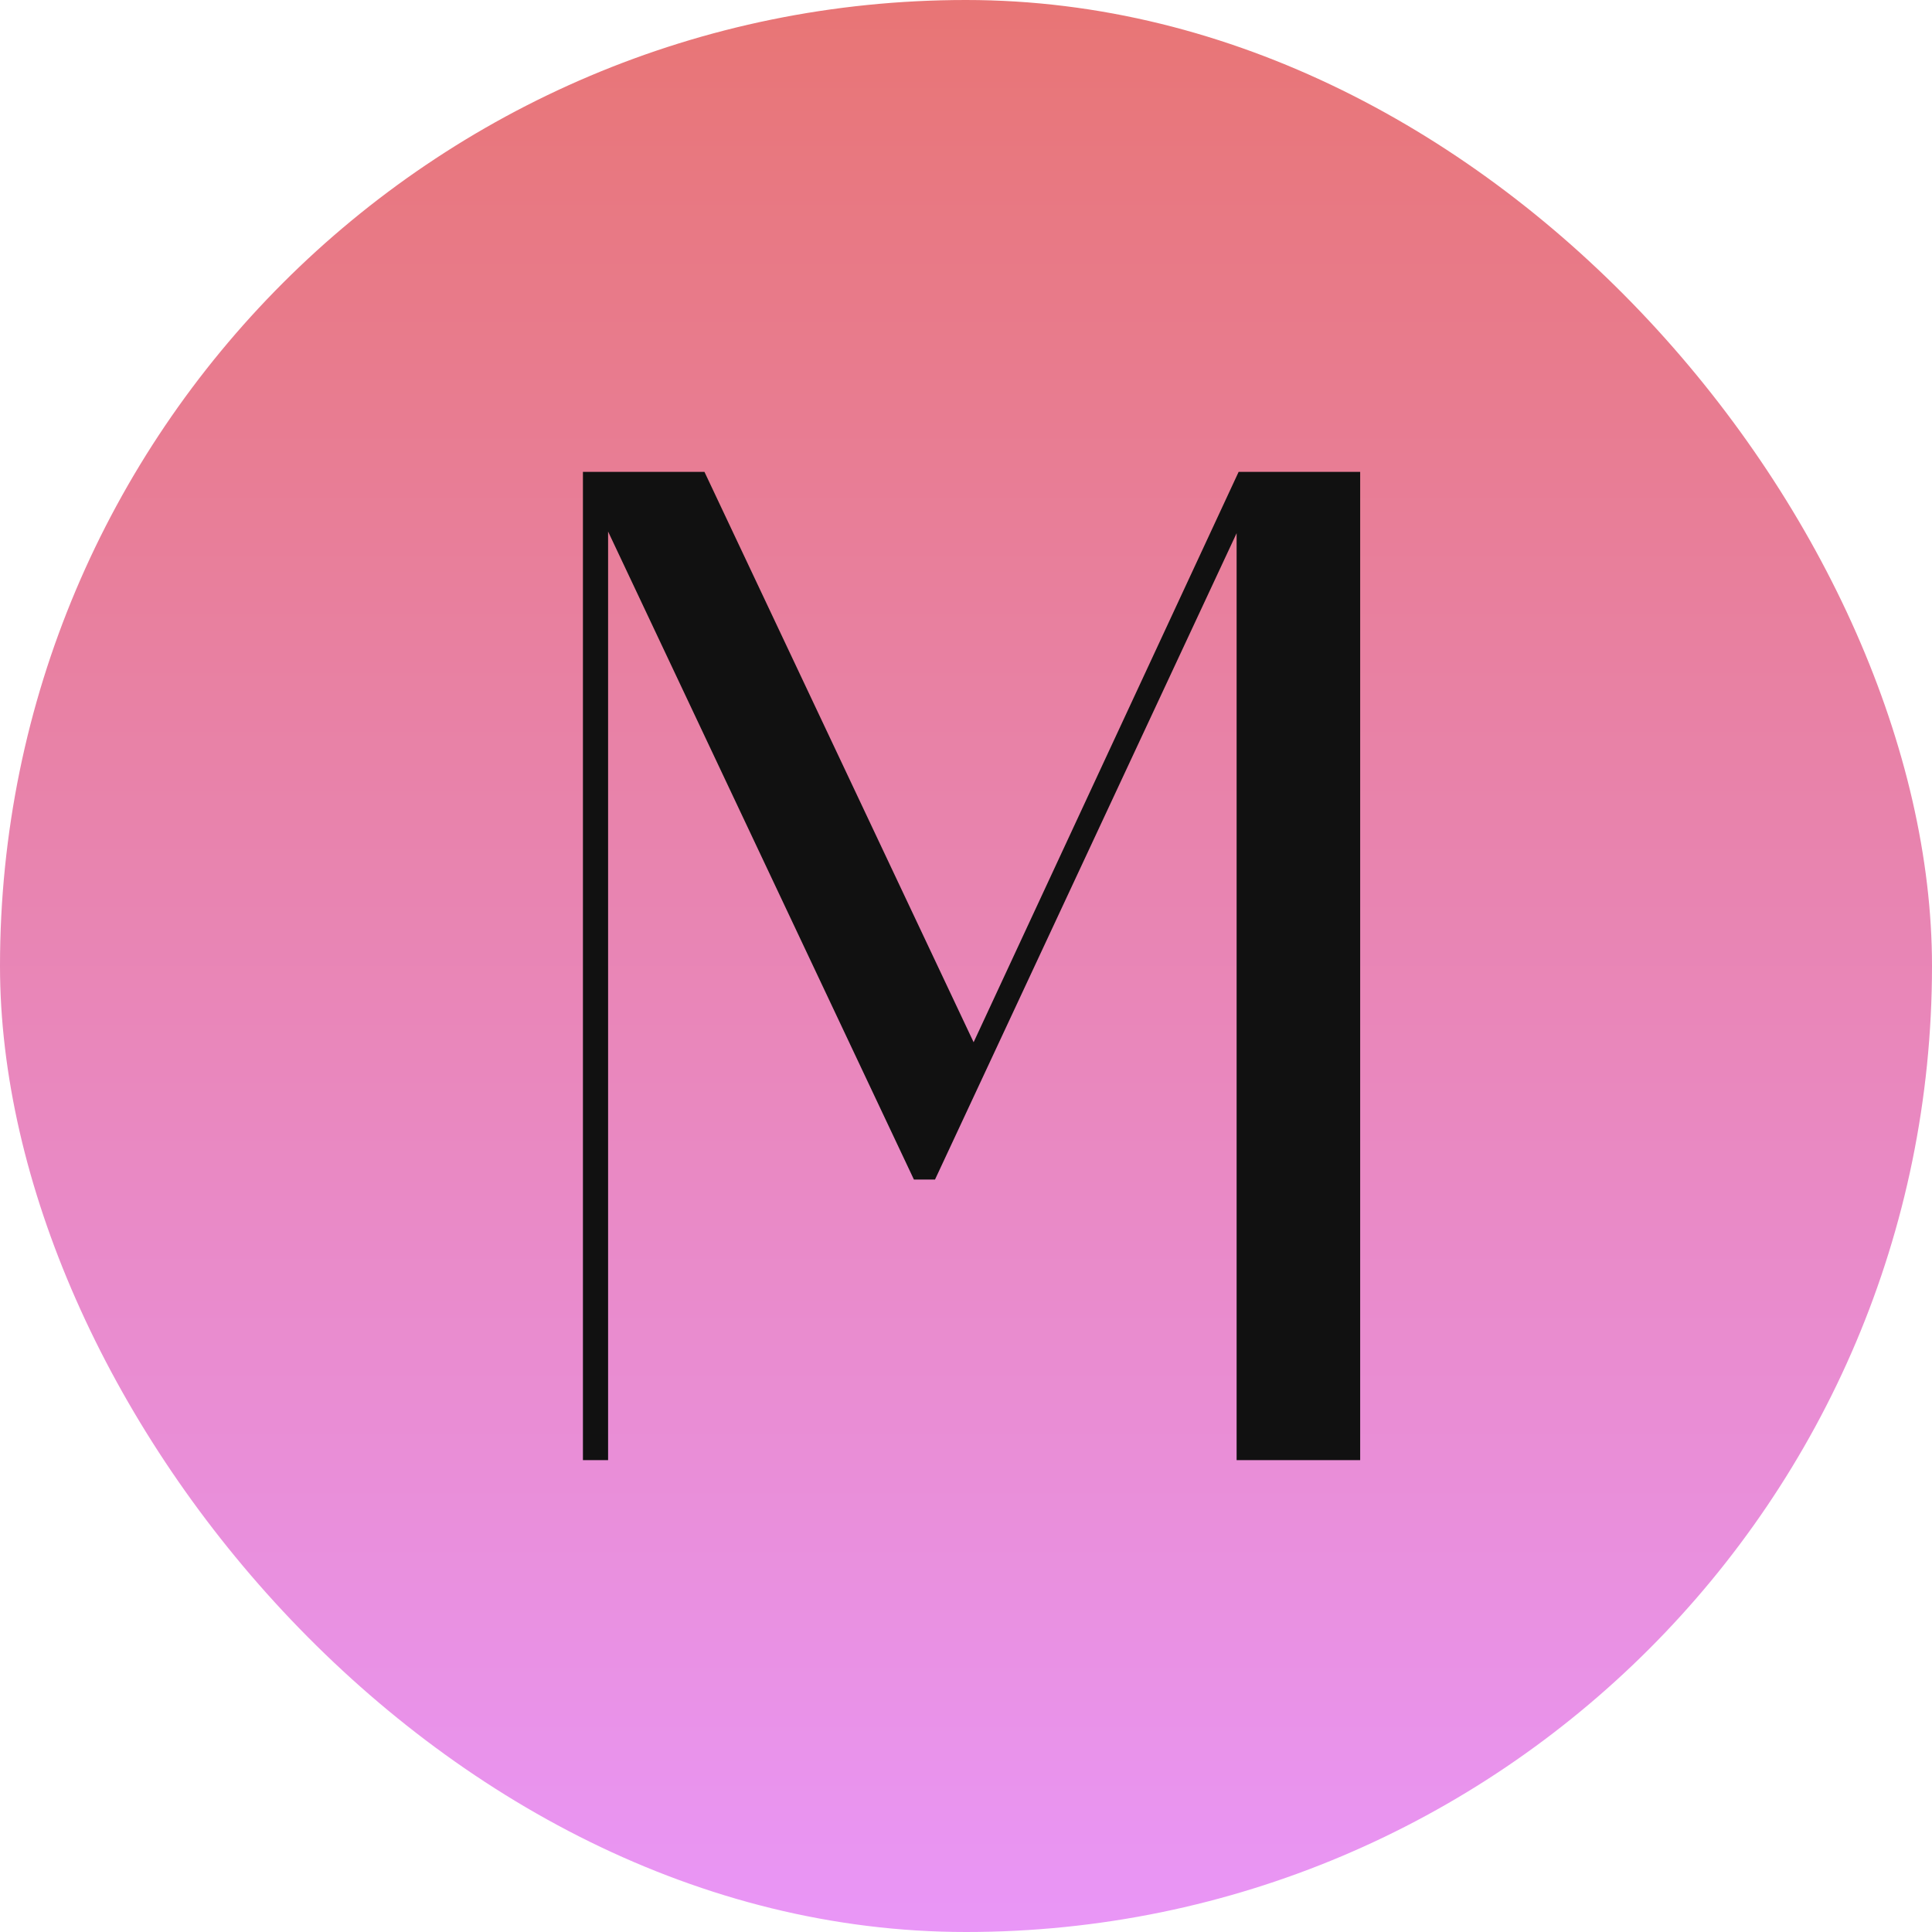
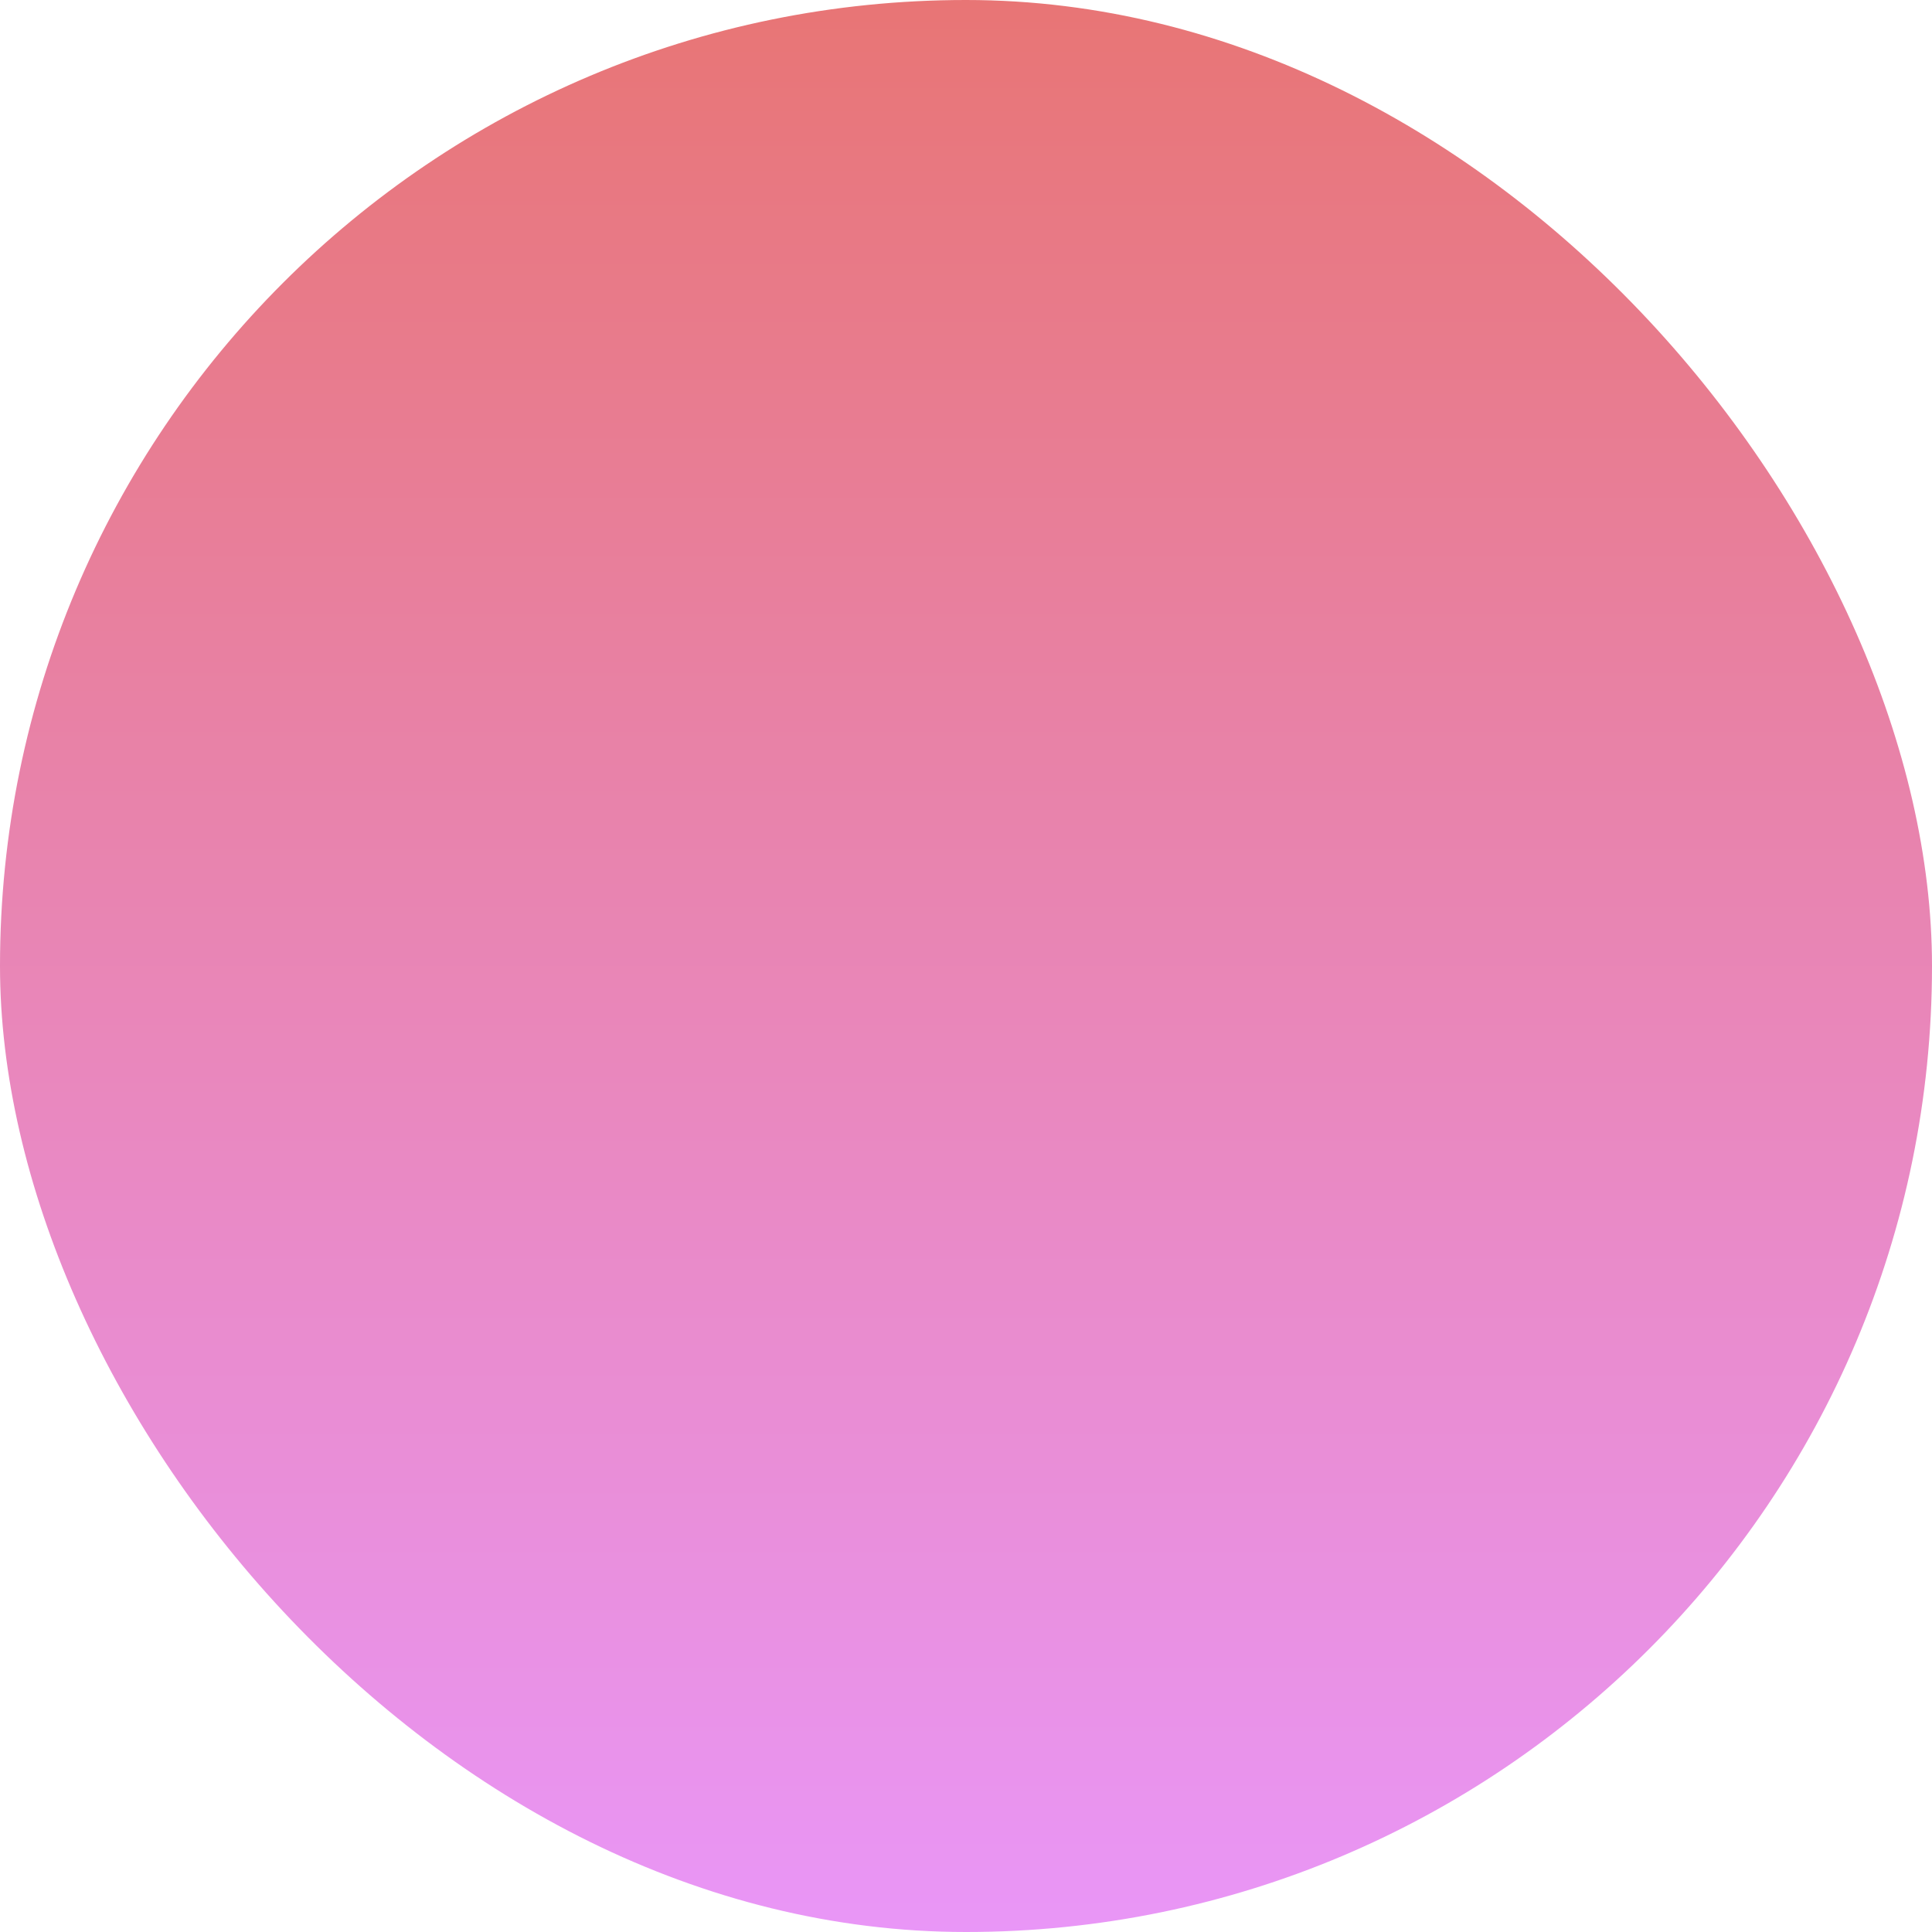
<svg xmlns="http://www.w3.org/2000/svg" width="174" height="174" viewBox="0 0 174 174" fill="none">
  <rect x="174" y="174" width="174" height="174" rx="87" transform="rotate(-180 174 174)" fill="url(#paint0_linear_587_2)" />
-   <path d="M54.266 131.25H54.516V131V46.755L82.4 105.838L82.467 105.981H82.626H83.892H84.051L84.118 105.837L111.622 46.893V131V131.25H111.872H122H122.25V131V43V42.75H122H111.872H111.712L111.645 42.895L87.688 94.456L63.355 42.893L63.287 42.75H63.128H53H52.75V43V131V131.25H53H54.266Z" fill="#111111" stroke="#111111" stroke-width="0.5" />
  <defs>
    <linearGradient id="paint0_linear_587_2" x1="261" y1="174" x2="261" y2="348" gradientUnits="userSpaceOnUse">
      <stop stop-color="#E996F7" />
      <stop offset="1" stop-color="#E87575" />
    </linearGradient>
  </defs>
</svg>